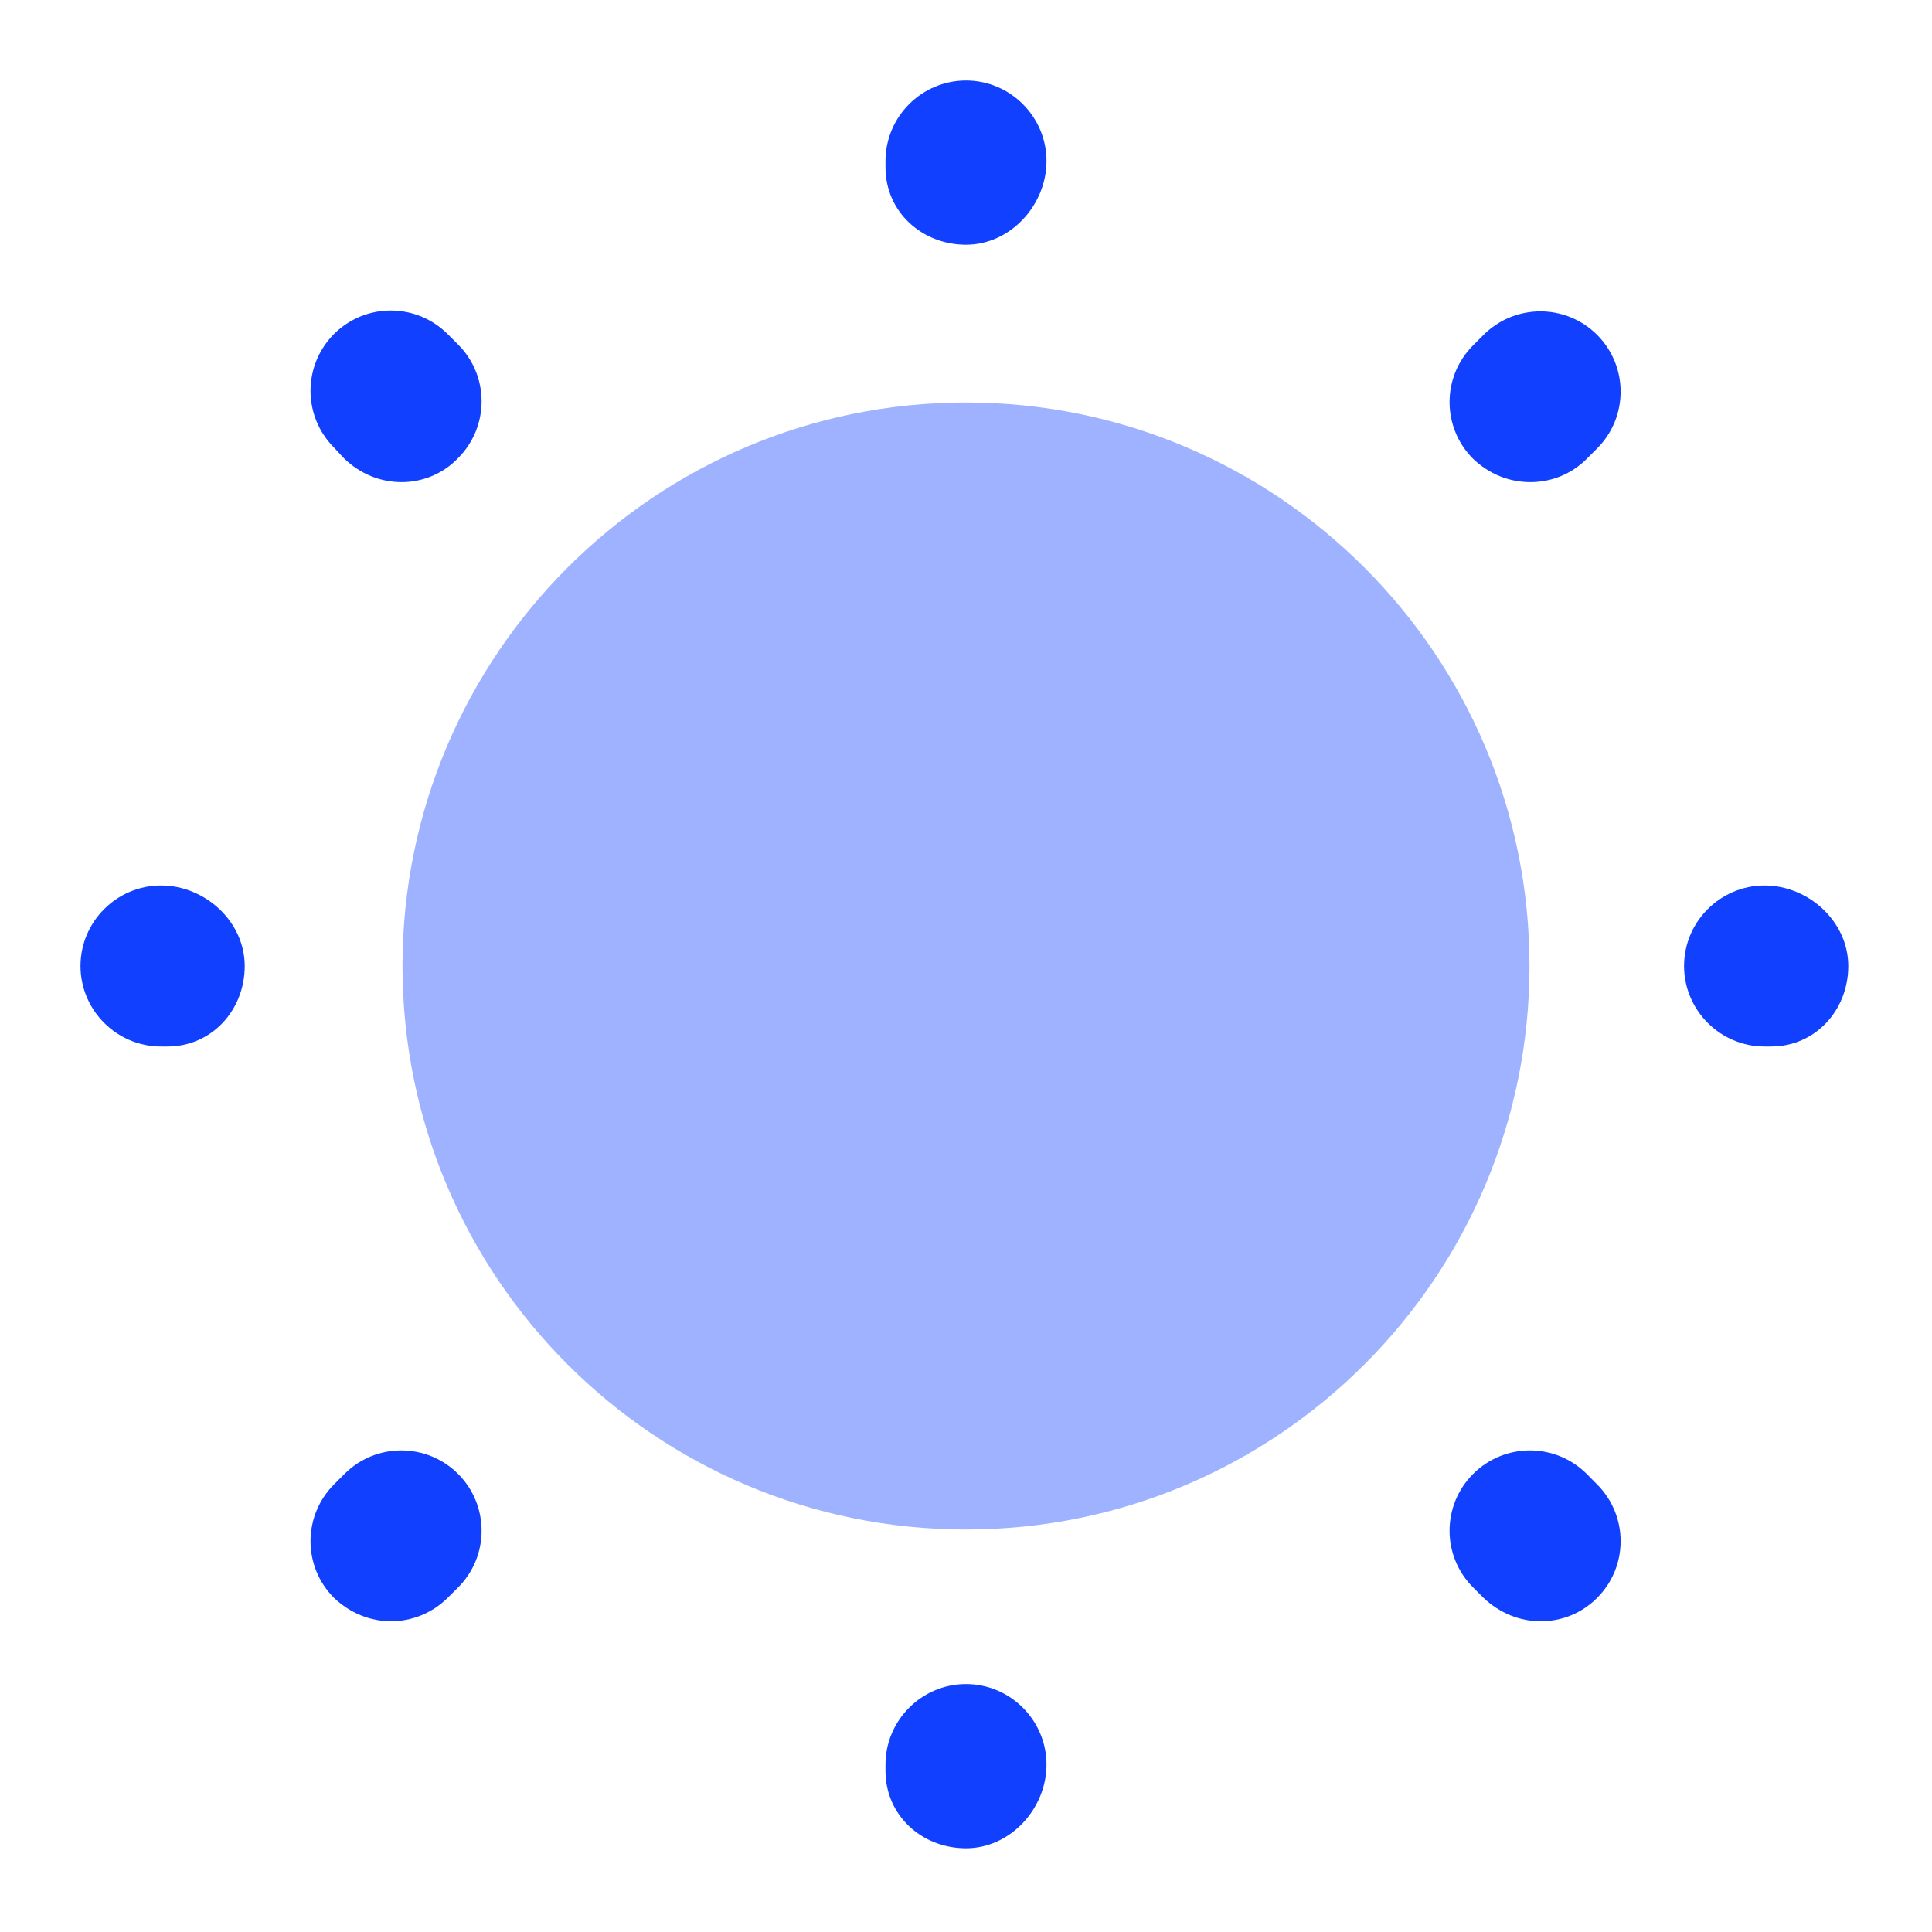
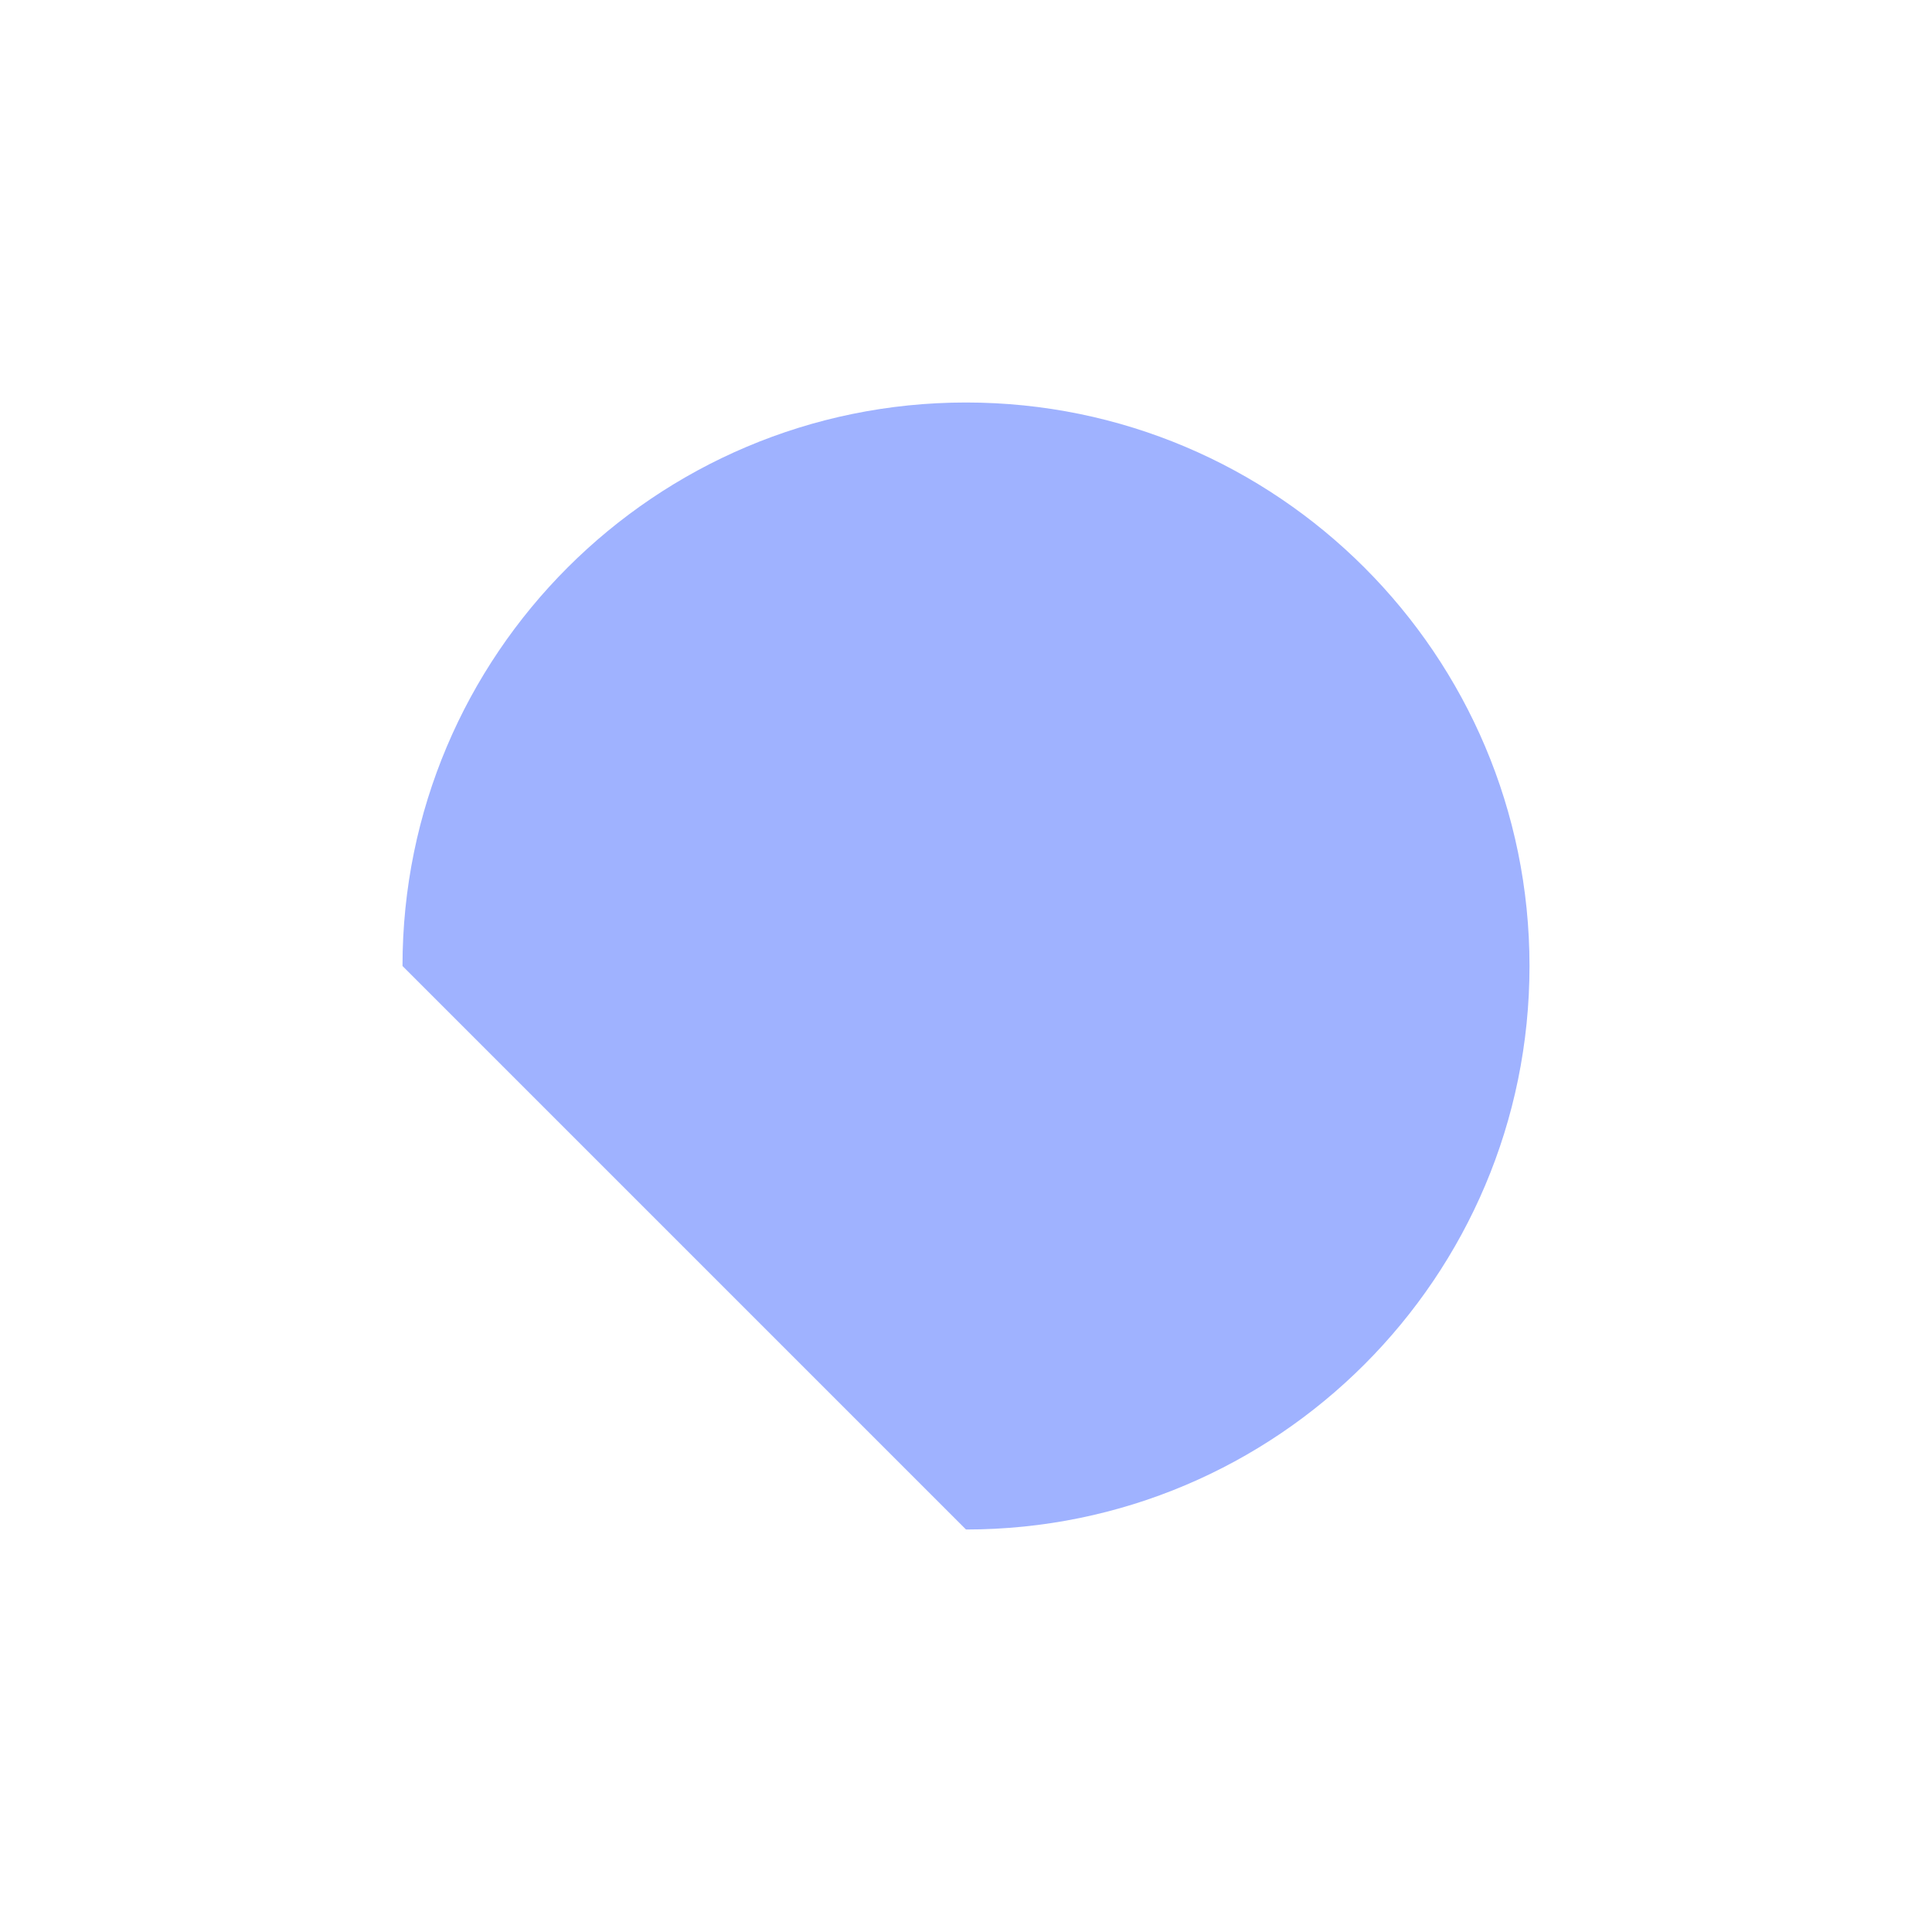
<svg xmlns="http://www.w3.org/2000/svg" width="18" height="18" viewBox="0 0 18 18" fill="none">
-   <path opacity="0.4" d="M9 14.25C11.899 14.25 14.25 11.899 14.25 9C14.25 6.101 11.899 3.75 9 3.75C6.101 3.75 3.75 6.101 3.75 9C3.75 11.899 6.101 14.25 9 14.25Z" fill="#1140FF" />
-   <path d="M9 17.22C8.588 17.22 8.25 16.913 8.25 16.5V16.44C8.25 16.027 8.588 15.69 9 15.69C9.412 15.69 9.75 16.027 9.75 16.44C9.75 16.852 9.412 17.22 9 17.22ZM14.355 15.105C14.16 15.105 13.973 15.03 13.822 14.887L13.725 14.79C13.432 14.498 13.432 14.025 13.725 13.732C14.018 13.44 14.49 13.44 14.783 13.732L14.88 13.83C15.172 14.123 15.172 14.595 14.88 14.887C14.738 15.03 14.55 15.105 14.355 15.105ZM3.645 15.105C3.45 15.105 3.263 15.03 3.112 14.887C2.82 14.595 2.82 14.123 3.112 13.83L3.21 13.732C3.502 13.44 3.975 13.44 4.268 13.732C4.56 14.025 4.56 14.498 4.268 14.79L4.17 14.887C4.027 15.03 3.833 15.105 3.645 15.105ZM16.5 9.75H16.44C16.027 9.75 15.69 9.412 15.69 9C15.69 8.588 16.027 8.25 16.44 8.25C16.852 8.25 17.22 8.588 17.22 9C17.22 9.412 16.913 9.75 16.5 9.75ZM1.56 9.75H1.5C1.087 9.75 0.75 9.412 0.75 9C0.75 8.588 1.087 8.25 1.5 8.25C1.913 8.25 2.28 8.588 2.28 9C2.28 9.412 1.972 9.75 1.56 9.75ZM14.258 4.492C14.062 4.492 13.875 4.418 13.725 4.275C13.432 3.982 13.432 3.51 13.725 3.217L13.822 3.12C14.115 2.828 14.588 2.828 14.88 3.12C15.172 3.413 15.172 3.885 14.88 4.178L14.783 4.275C14.64 4.418 14.453 4.492 14.258 4.492ZM3.743 4.492C3.547 4.492 3.36 4.418 3.21 4.275L3.112 4.17C2.82 3.877 2.82 3.405 3.112 3.112C3.405 2.82 3.877 2.82 4.17 3.112L4.268 3.21C4.56 3.502 4.56 3.975 4.268 4.268C4.125 4.418 3.93 4.492 3.743 4.492ZM9 2.28C8.588 2.28 8.25 1.972 8.25 1.56V1.5C8.25 1.087 8.588 0.75 9 0.75C9.412 0.75 9.75 1.087 9.75 1.5C9.75 1.913 9.412 2.28 9 2.28Z" fill="#1140FF" />
+   <path opacity="0.4" d="M9 14.25C11.899 14.25 14.25 11.899 14.25 9C14.25 6.101 11.899 3.75 9 3.75C6.101 3.75 3.75 6.101 3.75 9Z" fill="#1140FF" />
</svg>